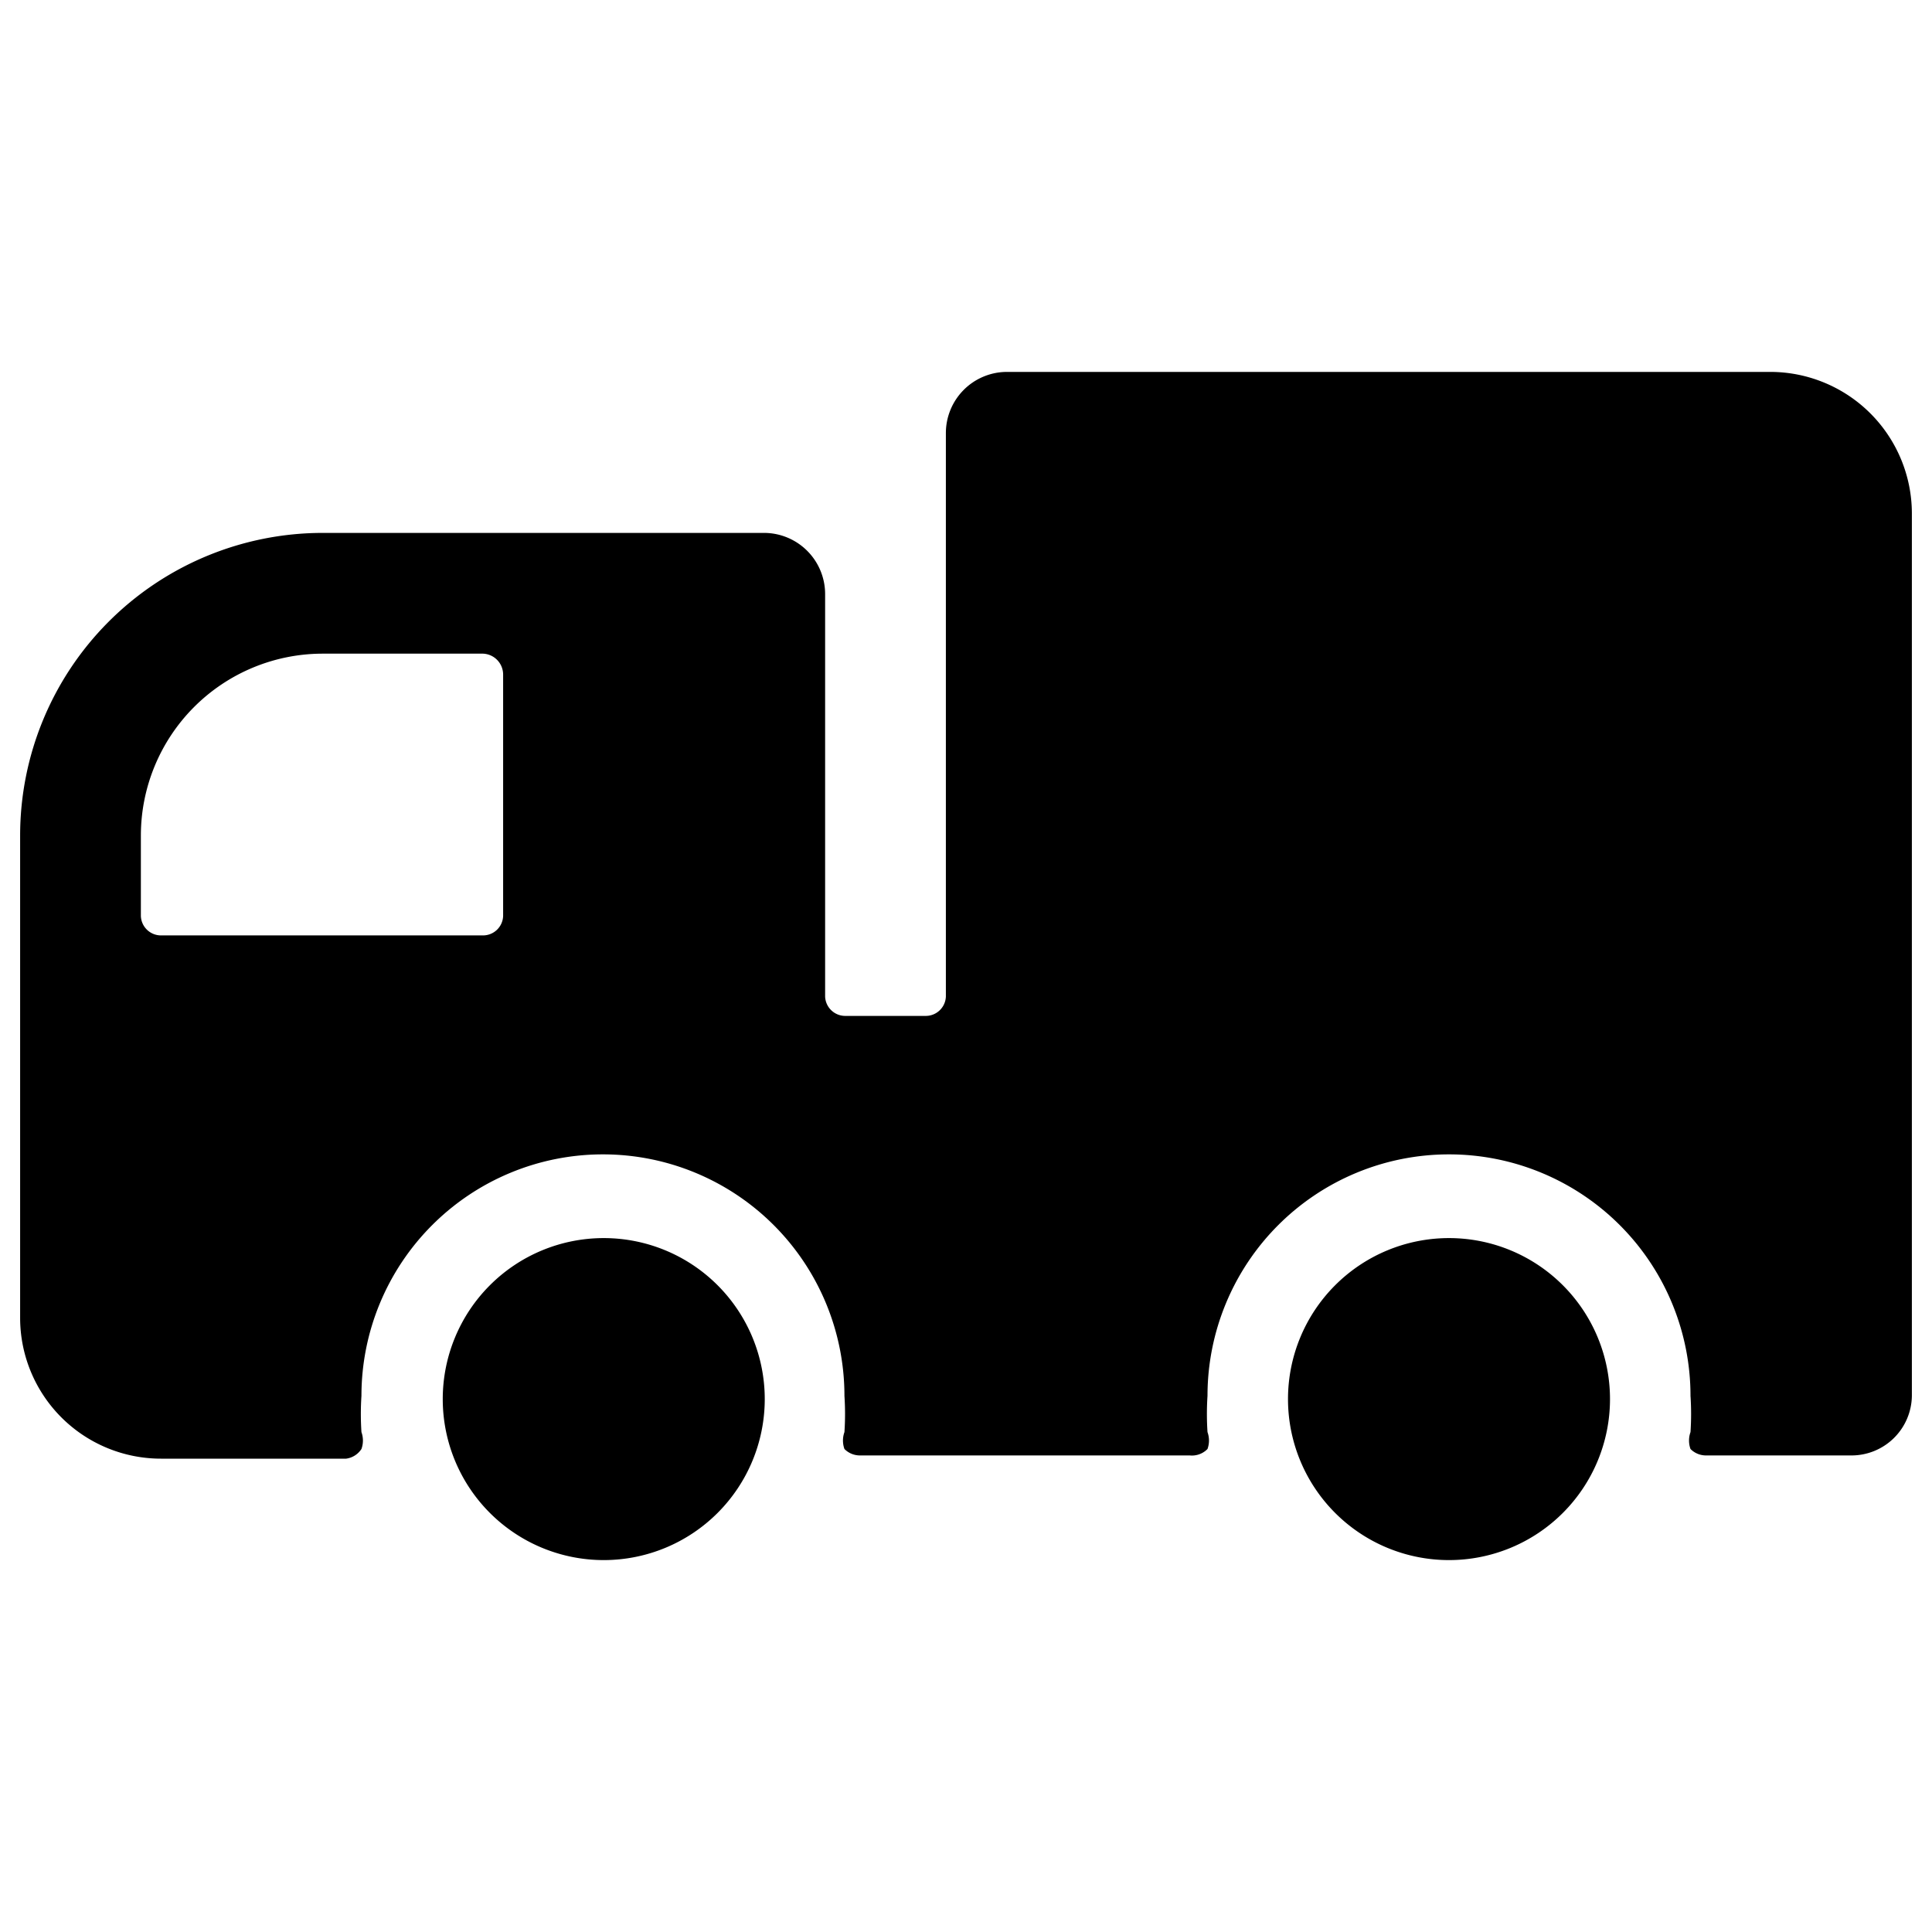
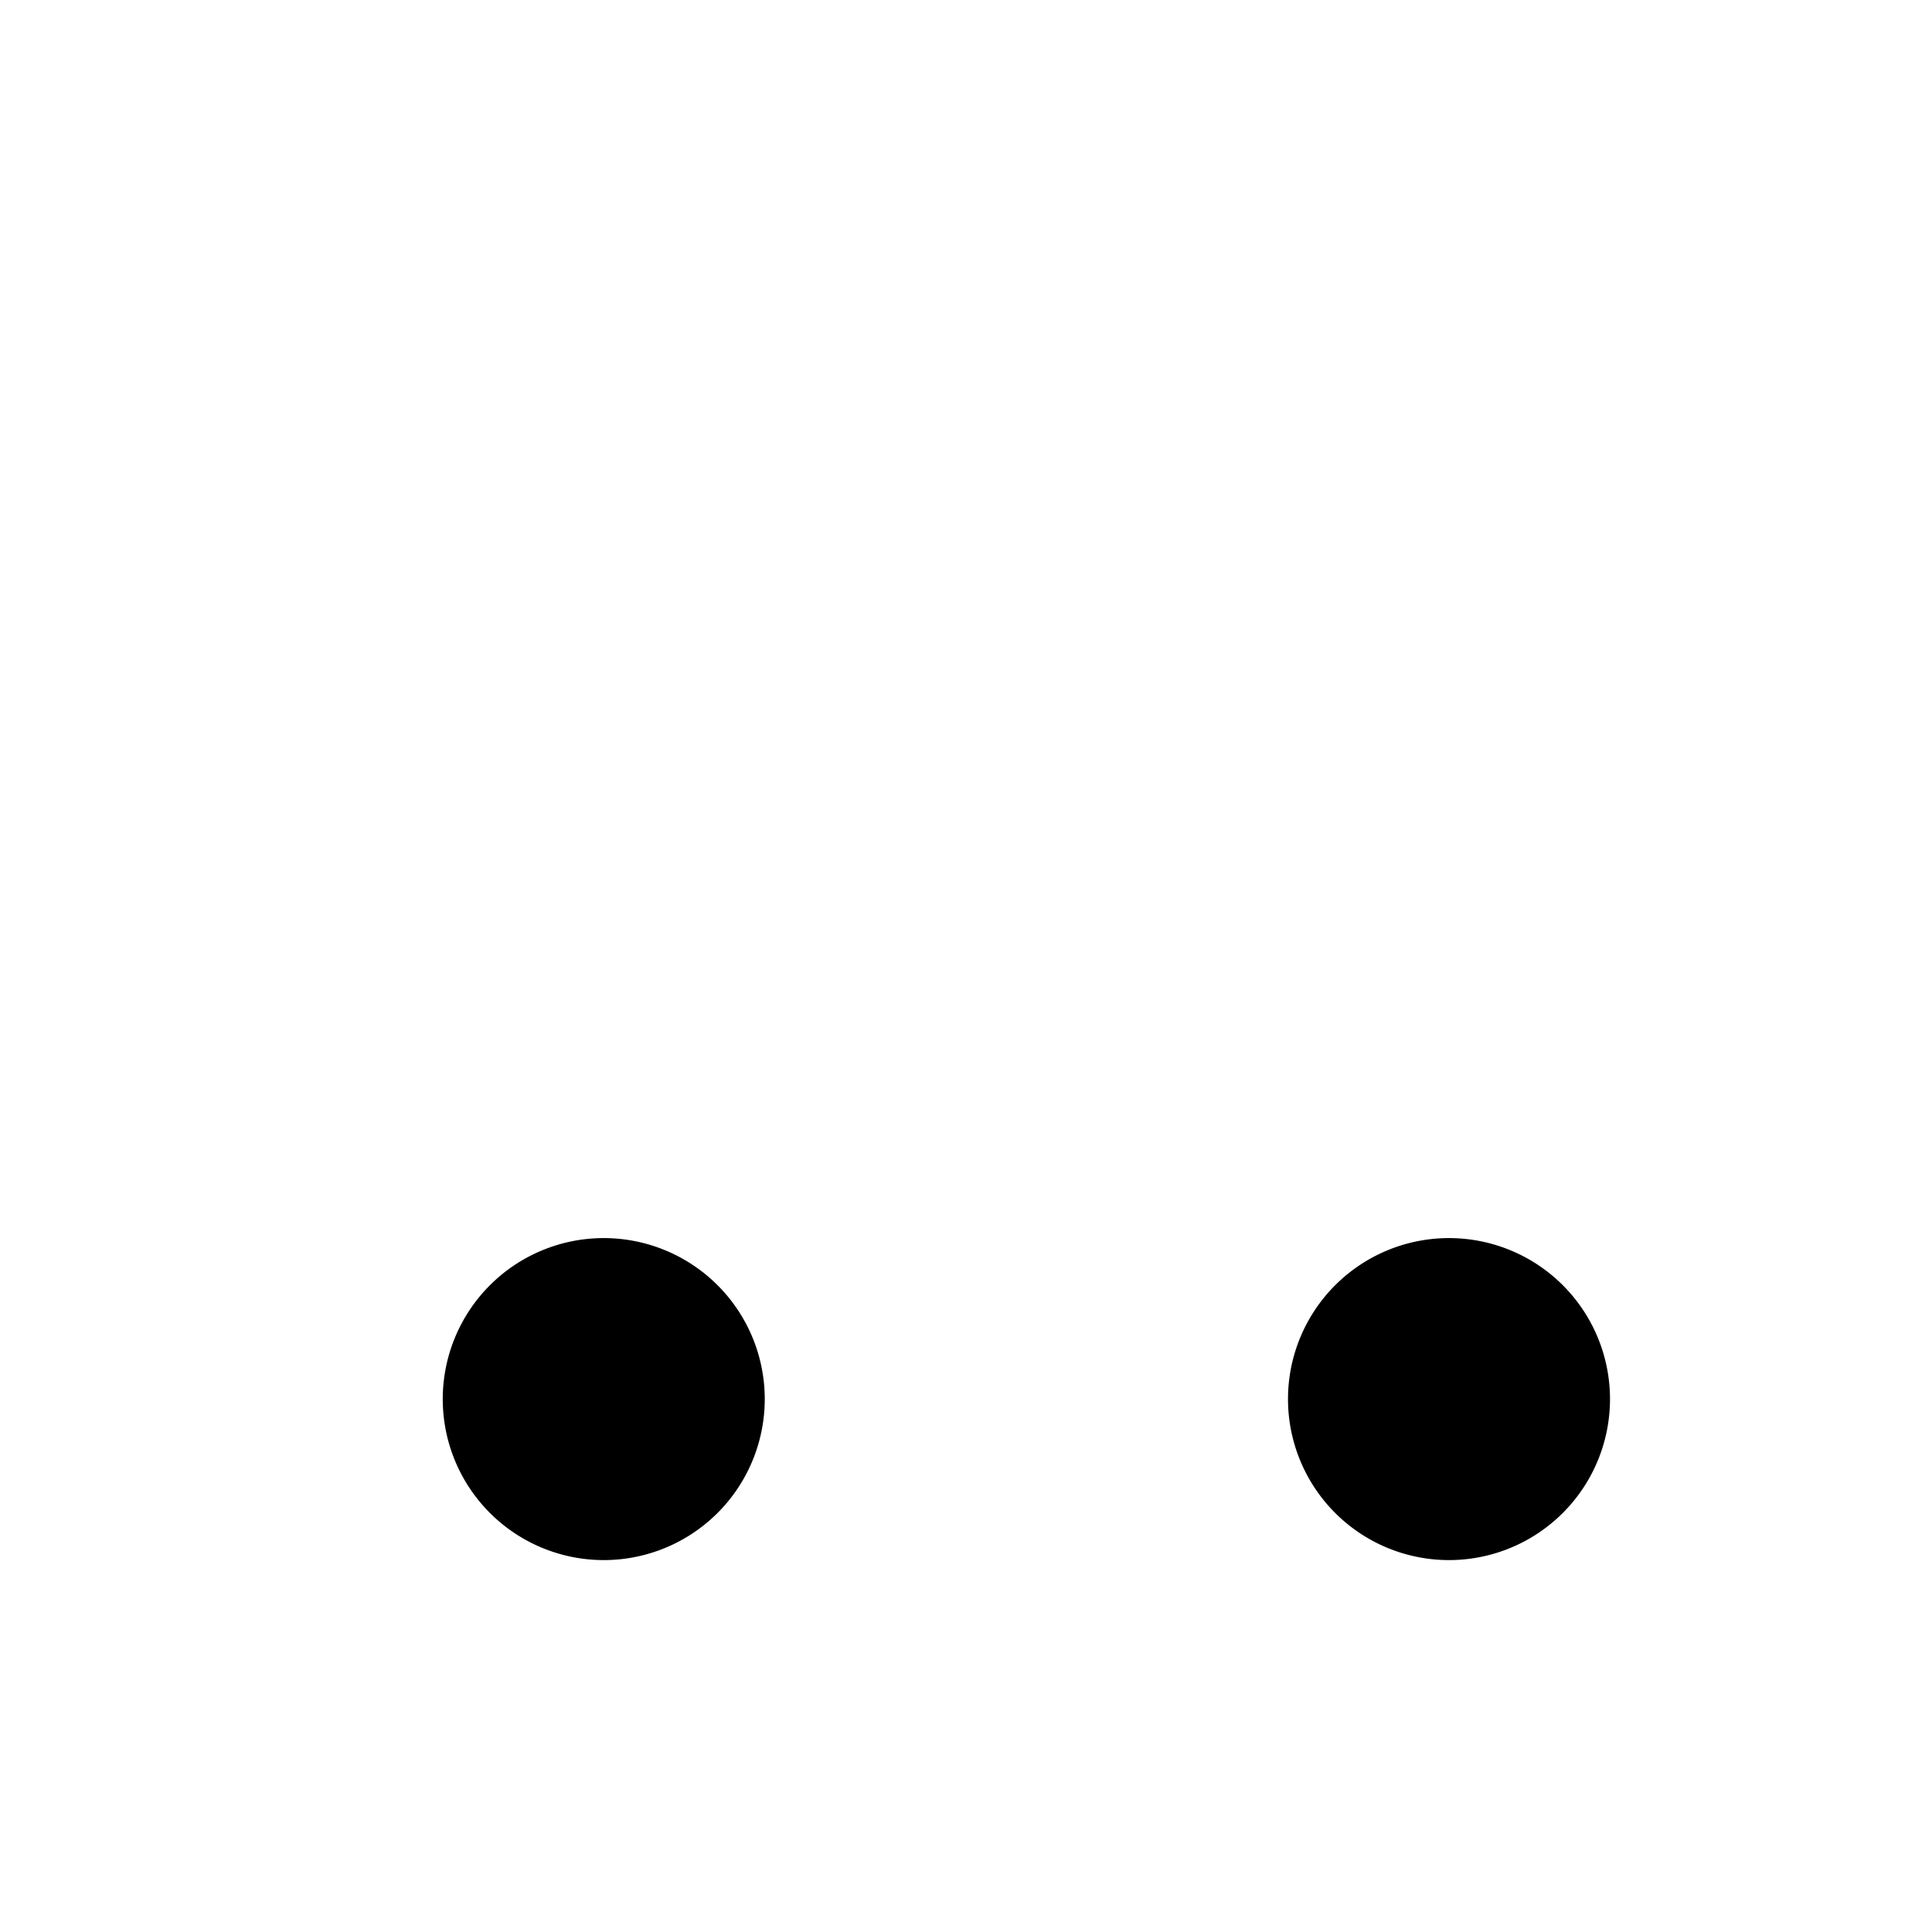
<svg xmlns="http://www.w3.org/2000/svg" viewBox="0 0 24 24">
  <g>
-     <path d="M23.75 6.38A1.76 1.76 0 0 0 22 4.62h-9.5a0.76 0.76 0 0 0 -0.75 0.76v7a0.25 0.25 0 0 1 -0.25 0.24h-1a0.25 0.25 0 0 1 -0.25 -0.24v-5a0.76 0.76 0 0 0 -0.75 -0.76H4a3.76 3.76 0 0 0 -3.75 3.76v6A1.75 1.75 0 0 0 2 18.12h2.3a0.27 0.27 0 0 0 0.19 -0.12 0.31 0.31 0 0 0 0 -0.21 3.42 3.42 0 0 1 0 -0.45 3 3 0 0 1 6 0 3.42 3.42 0 0 1 0 0.45 0.31 0.31 0 0 0 0 0.21 0.27 0.27 0 0 0 0.19 0.08h4.1A0.27 0.27 0 0 0 15 18a0.31 0.31 0 0 0 0 -0.21 3.42 3.42 0 0 1 0 -0.45 3 3 0 0 1 6 0 3.42 3.42 0 0 1 0 0.45 0.31 0.31 0 0 0 0 0.21 0.27 0.27 0 0 0 0.19 0.08H23a0.75 0.75 0 0 0 0.75 -0.74Zm-22 4A2.26 2.26 0 0 1 4 8.12h2a0.26 0.26 0 0 1 0.25 0.26v3a0.25 0.25 0 0 1 -0.25 0.24H2a0.25 0.25 0 0 1 -0.25 -0.24Z" fill="#000000" stroke-width="1" />
    <path d="M5.5 17.38a2 2 0 1 0 4 0 2 2 0 1 0 -4 0" fill="#000000" stroke-width="1" />
    <path d="M16 17.38a2 2 0 1 0 4 0 2 2 0 1 0 -4 0" fill="#000000" stroke-width="1" />
  </g>
</svg>